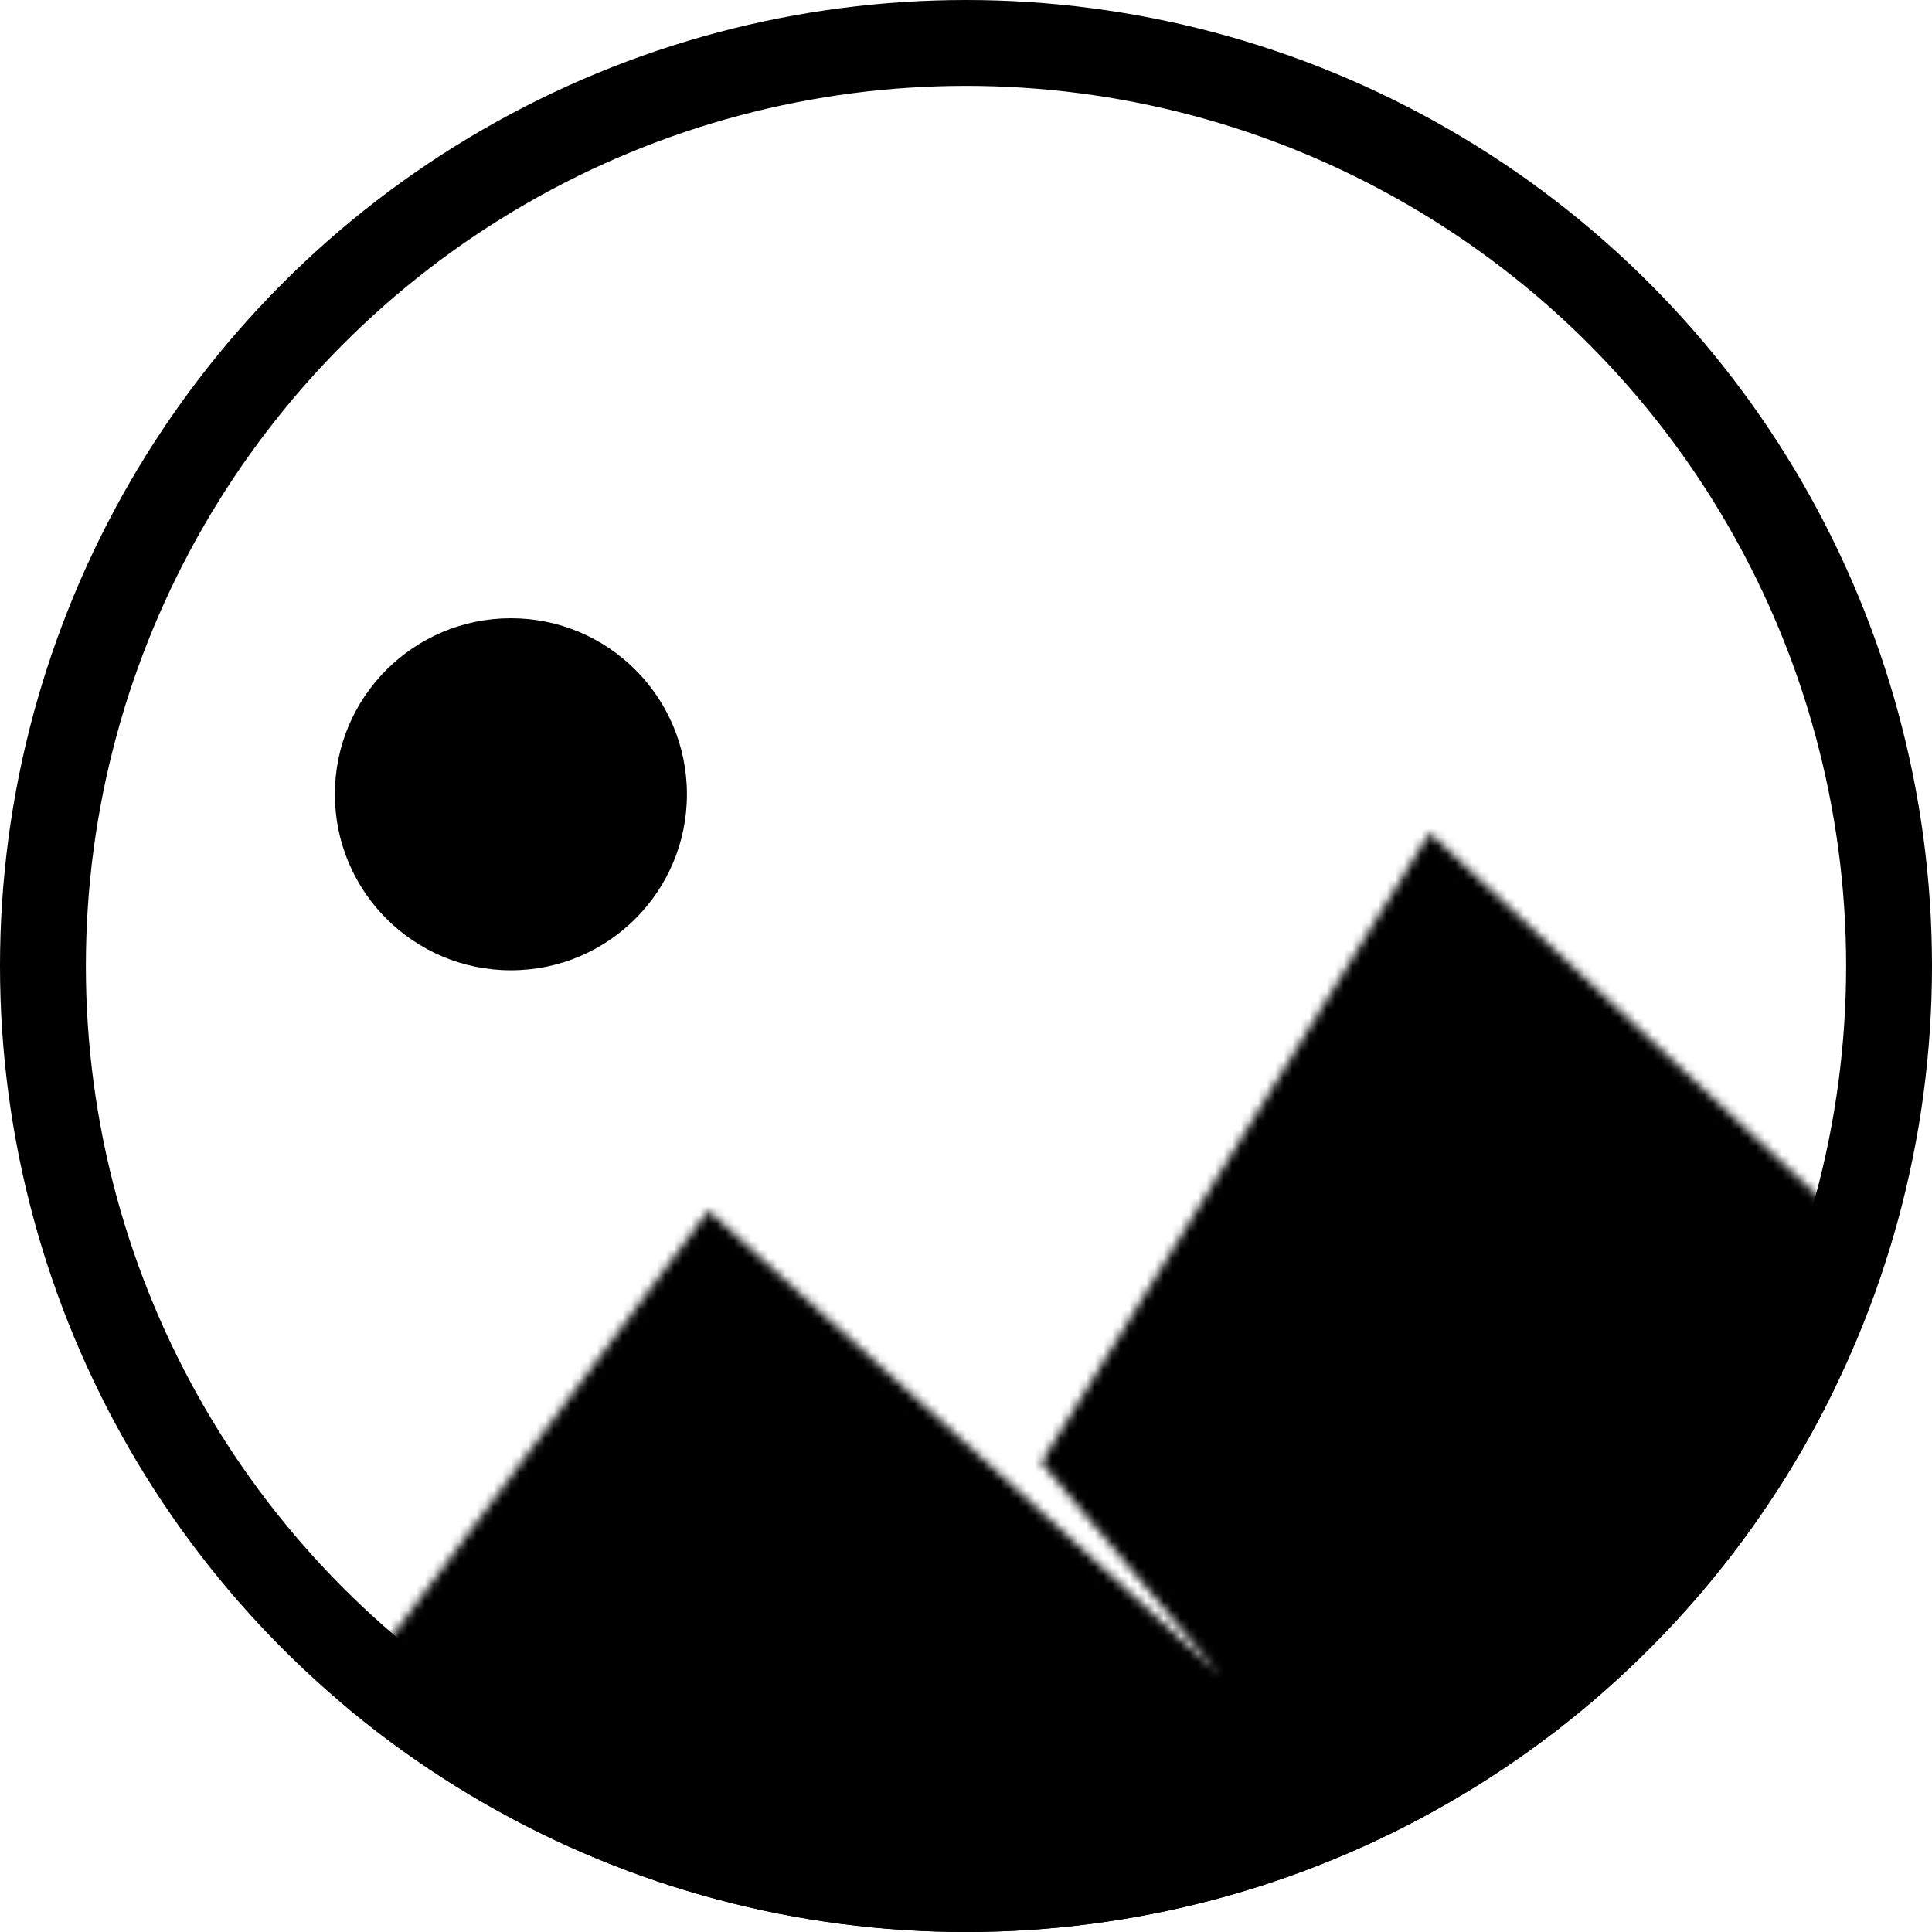
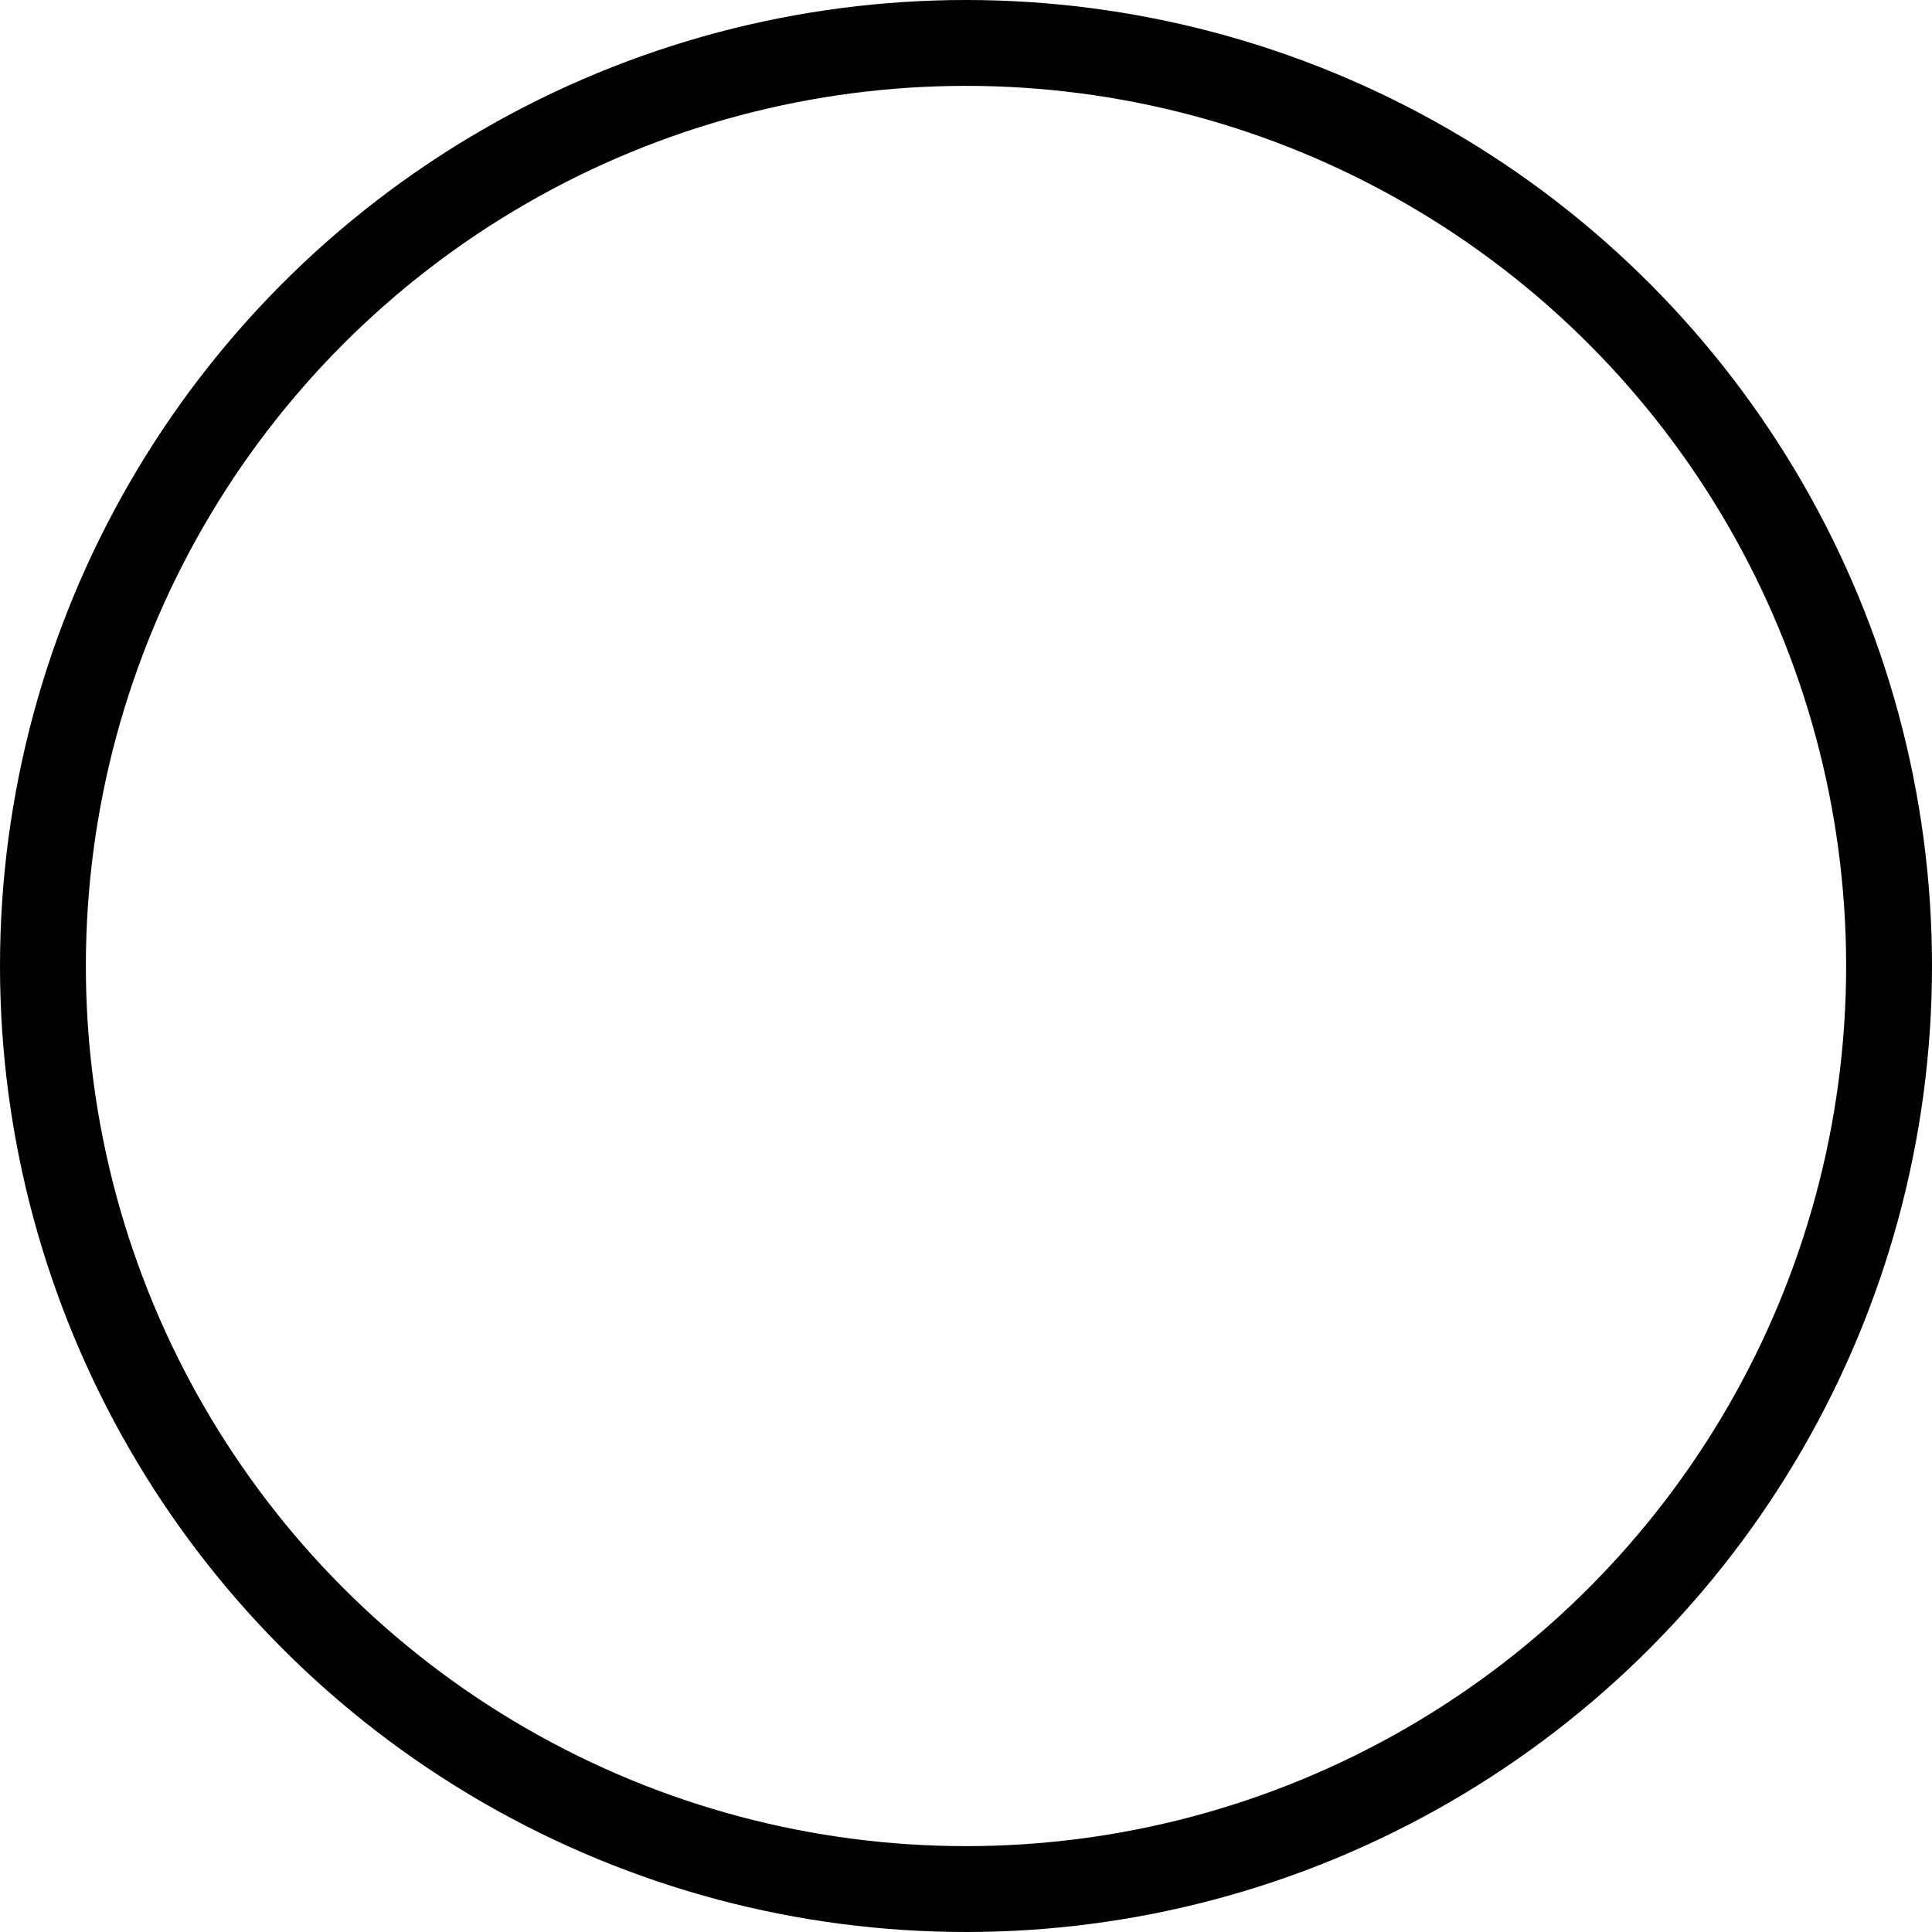
<svg xmlns="http://www.w3.org/2000/svg" width="225" height="225" viewBox="0 0 225 225" fill="none">
  <mask id="mask0_209_88" style="mask-type:alpha" maskUnits="userSpaceOnUse" x="39" y="97" width="175" height="139">
-     <path fill-rule="evenodd" clip-rule="evenodd" d="M39 199.5L82.5 141L119 174L142 195L121.27 170.321L166.5 97L213.5 141V226L39 235.5V199.5Z" fill="black" />
-   </mask>
+     </mask>
  <g mask="url(#mask0_209_88)">
    <circle cx="112.5" cy="112.5" r="112.5" fill="black" />
  </g>
  <circle cx="112.5" cy="112.5" r="107.5" stroke="black" stroke-width="10" />
-   <circle cx="59.5" cy="92.5" r="20.5" fill="black" />
</svg>